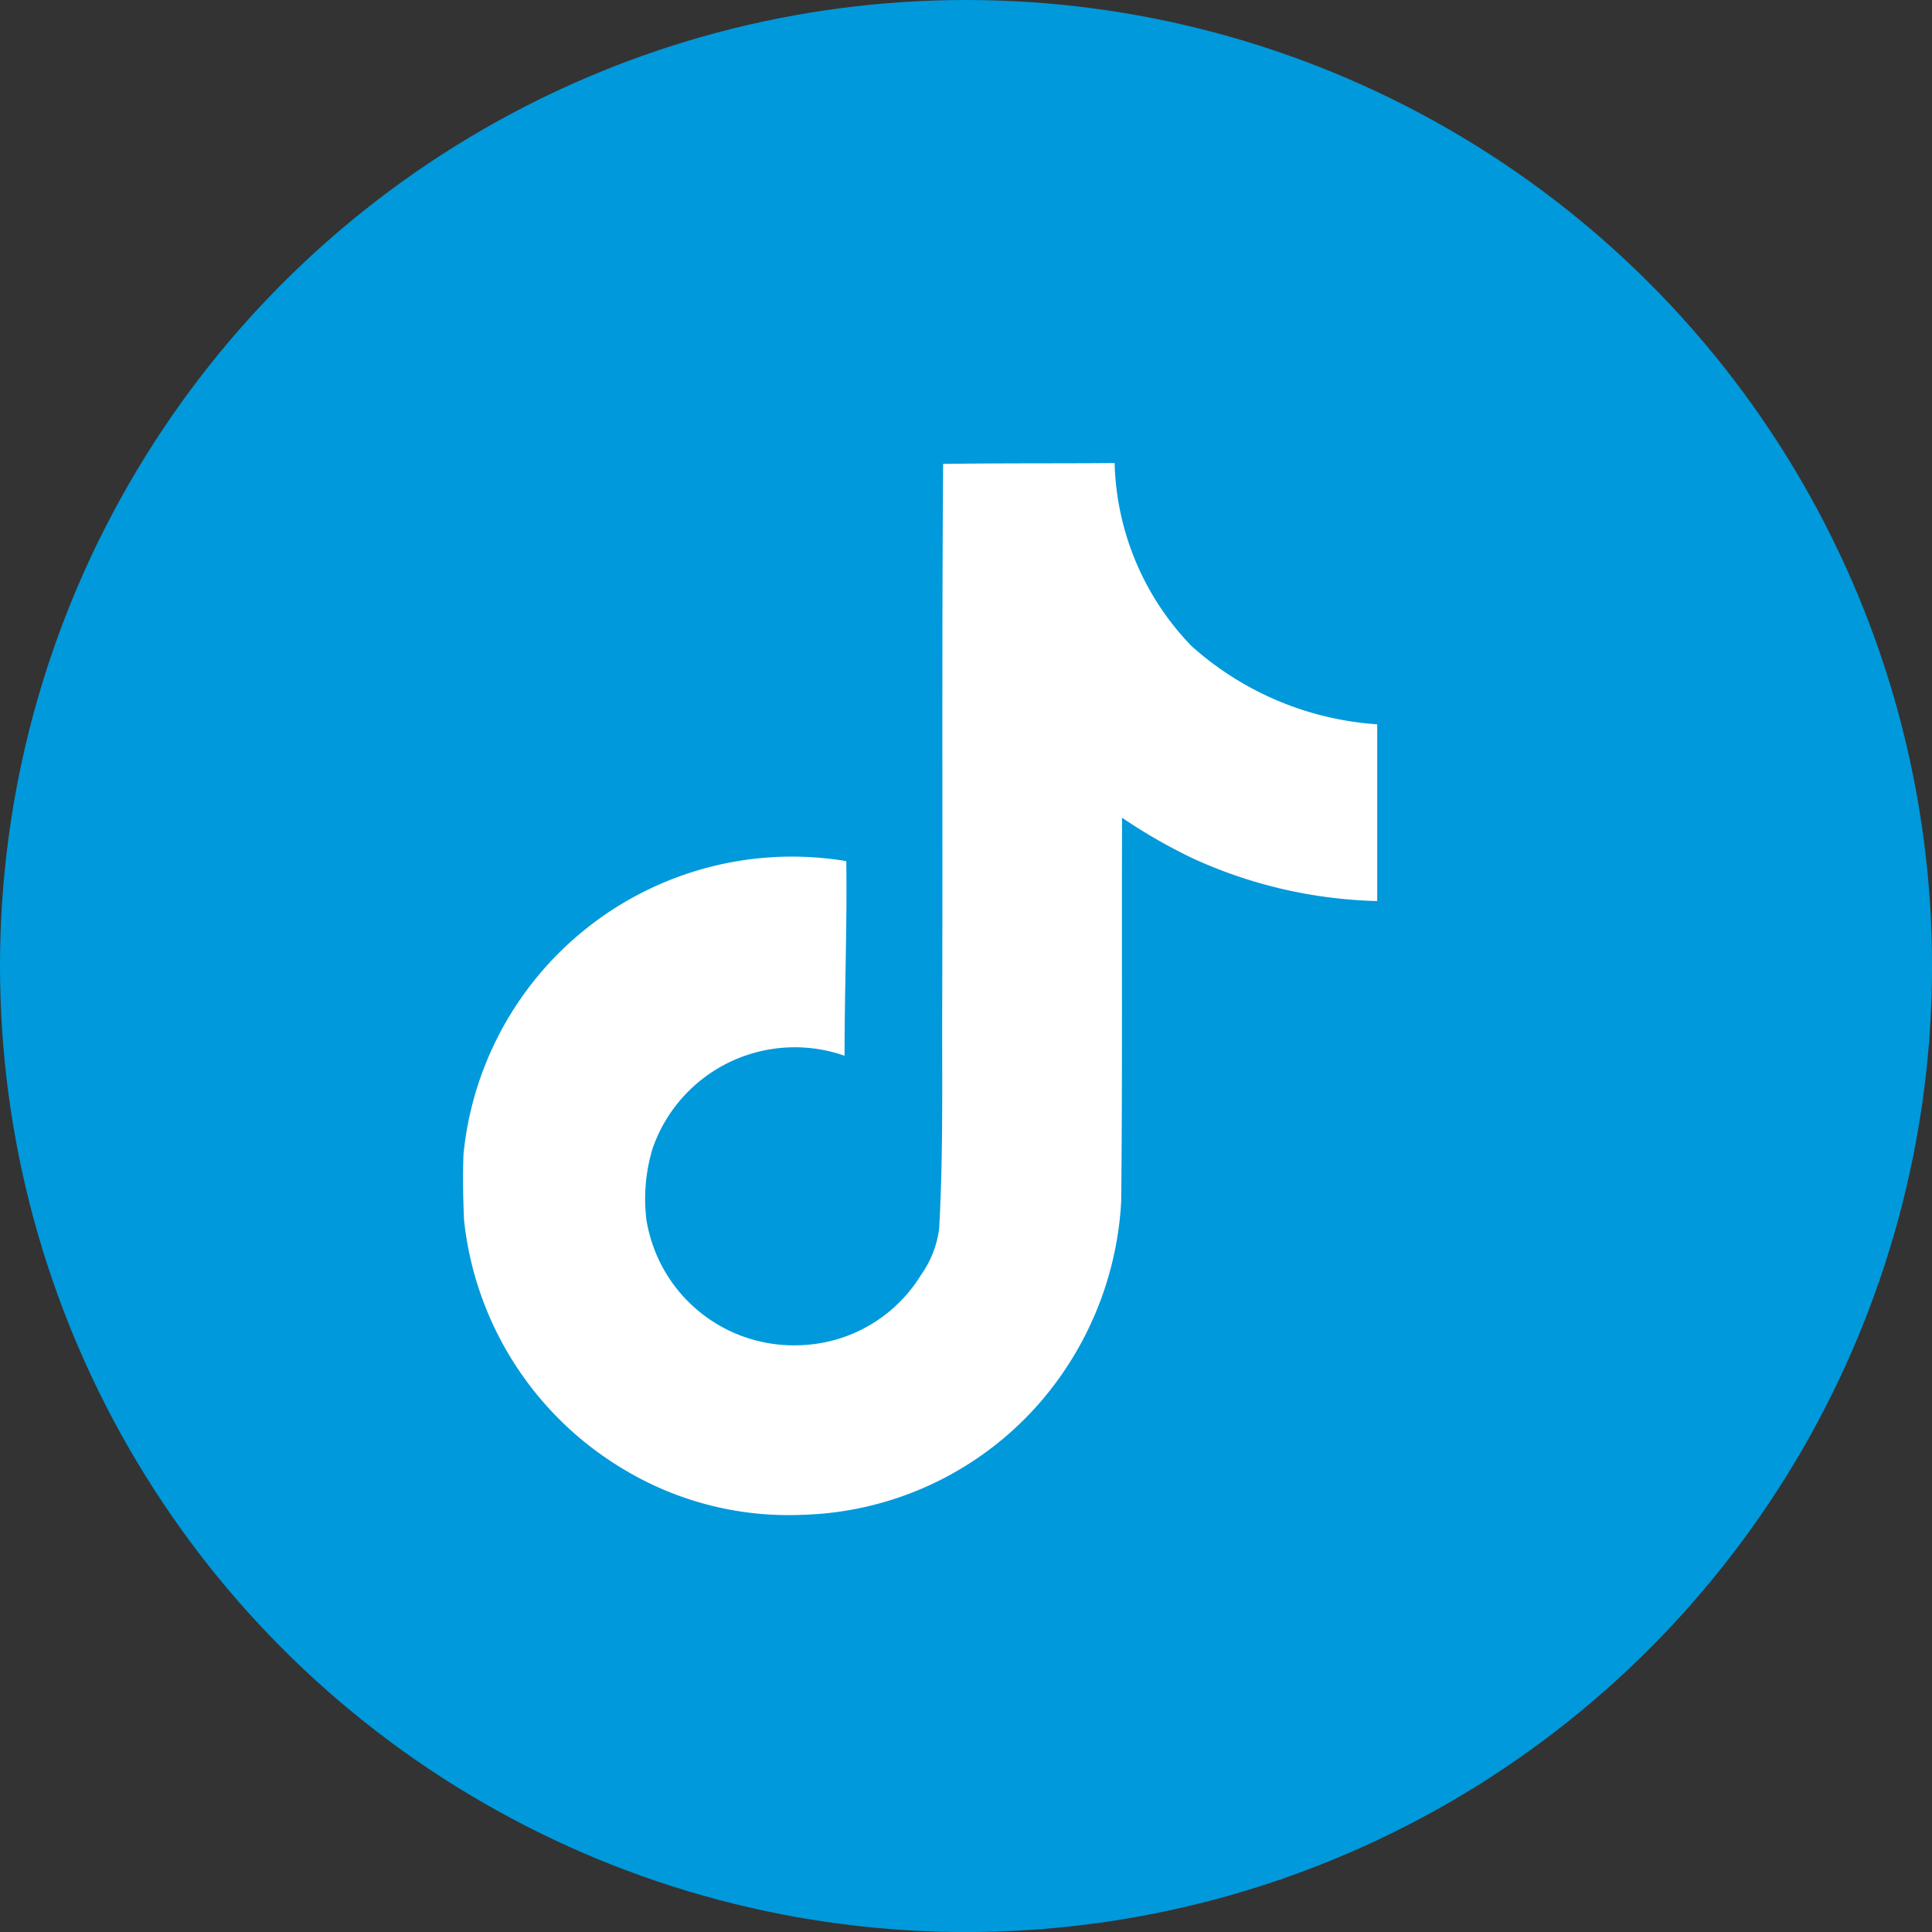
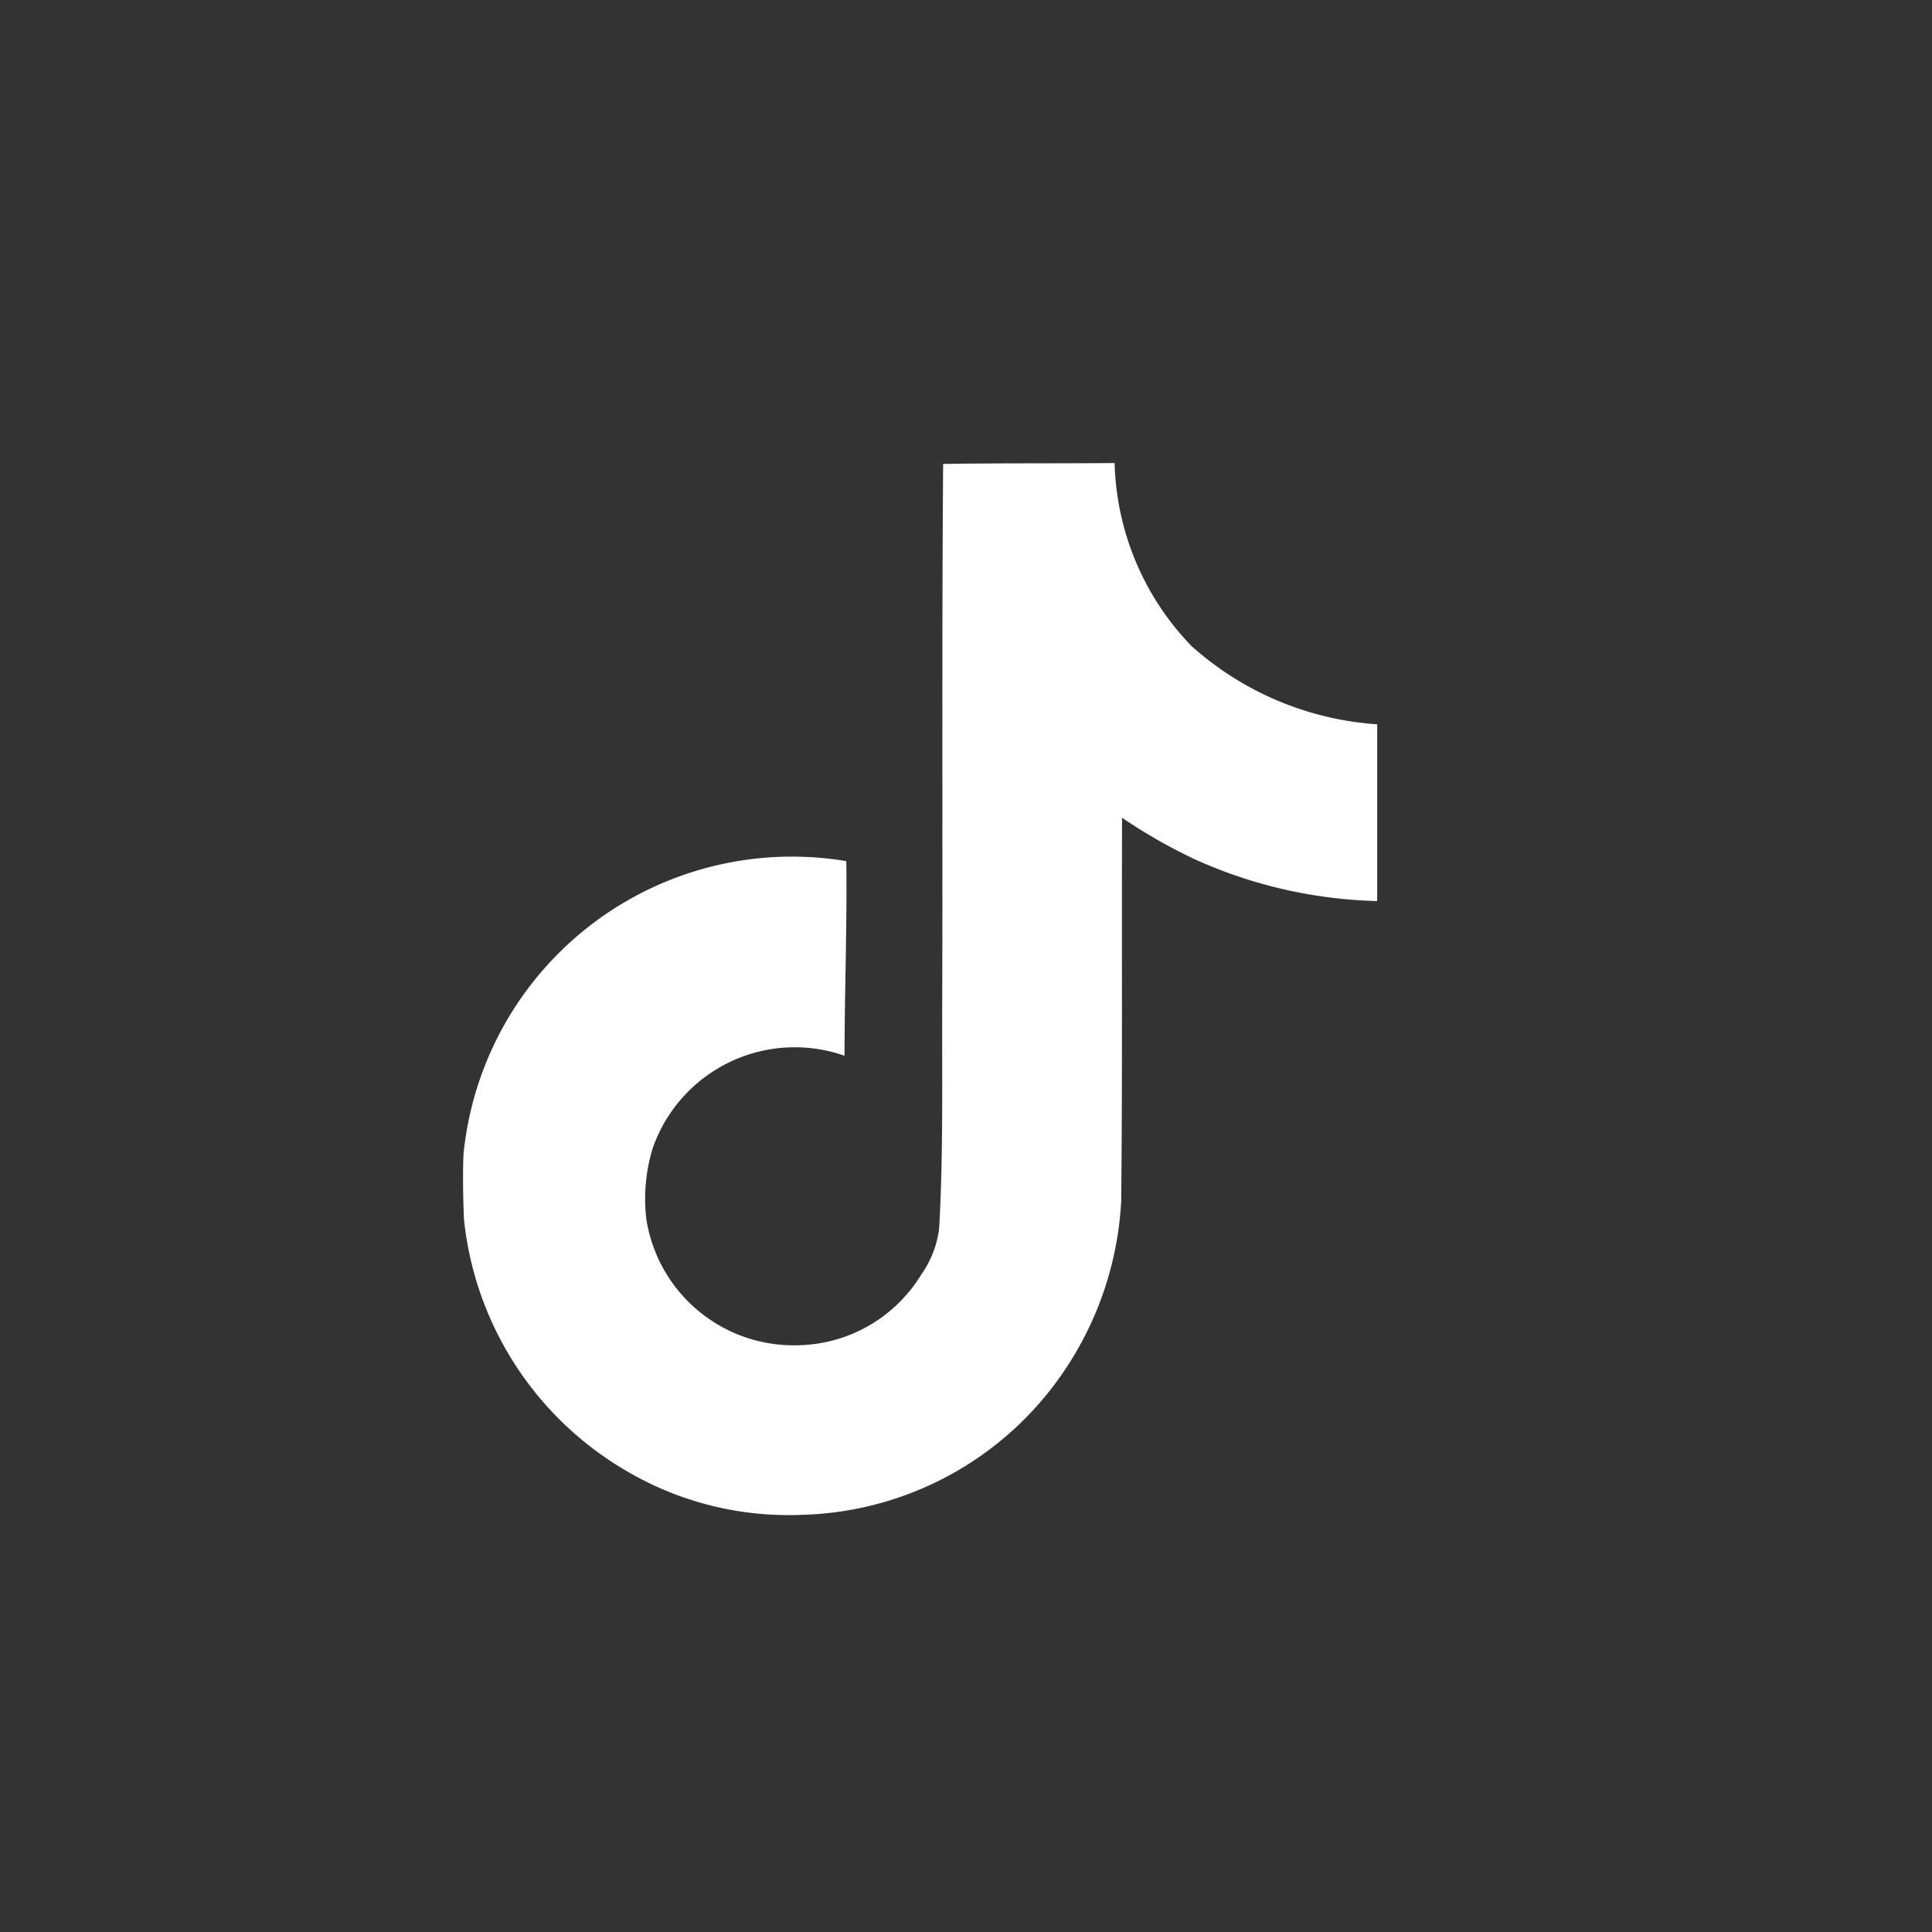
<svg xmlns="http://www.w3.org/2000/svg" width="37.551" height="37.551" viewBox="0 0 37.551 37.551">
  <rect x="0" y="0" width="37.551" height="37.551" fill="#333333" stroke="none" />
  <g id="グループ_60115" data-name="グループ 60115" transform="translate(15392 -12459)">
-     <circle id="楕円形_5191" data-name="楕円形 5191" cx="18.776" cy="18.776" r="18.776" transform="translate(-15392 12459)" fill="#0099db" />
    <path id="Icon_simple-tiktok" data-name="Icon simple-tiktok" d="M11.7.017C12.816,0,13.924.009,15.032,0a5.308,5.308,0,0,0,1.491,3.553,6.009,6.009,0,0,0,3.613,1.525V8.513a9.121,9.121,0,0,1-3.579-.827,10.528,10.528,0,0,1-1.38-.792c-.009,2.488.009,4.976-.017,7.456a6.508,6.508,0,0,1-1.15,3.357,6.348,6.348,0,0,1-5.036,2.735A6.213,6.213,0,0,1,5.5,19.564,6.426,6.426,0,0,1,2.386,14.7c-.017-.426-.026-.852-.009-1.27A6.415,6.415,0,0,1,9.817,7.737c.017,1.261-.034,2.522-.034,3.783a2.924,2.924,0,0,0-3.732,1.806A3.38,3.38,0,0,0,5.931,14.7a2.9,2.9,0,0,0,2.982,2.446,2.863,2.863,0,0,0,2.36-1.372,1.966,1.966,0,0,0,.349-.9c.085-1.525.051-3.042.06-4.567.009-3.434-.009-6.859.017-10.285Z" transform="translate(-15385.368 12468)" fill="#fff" />
  </g>
</svg>